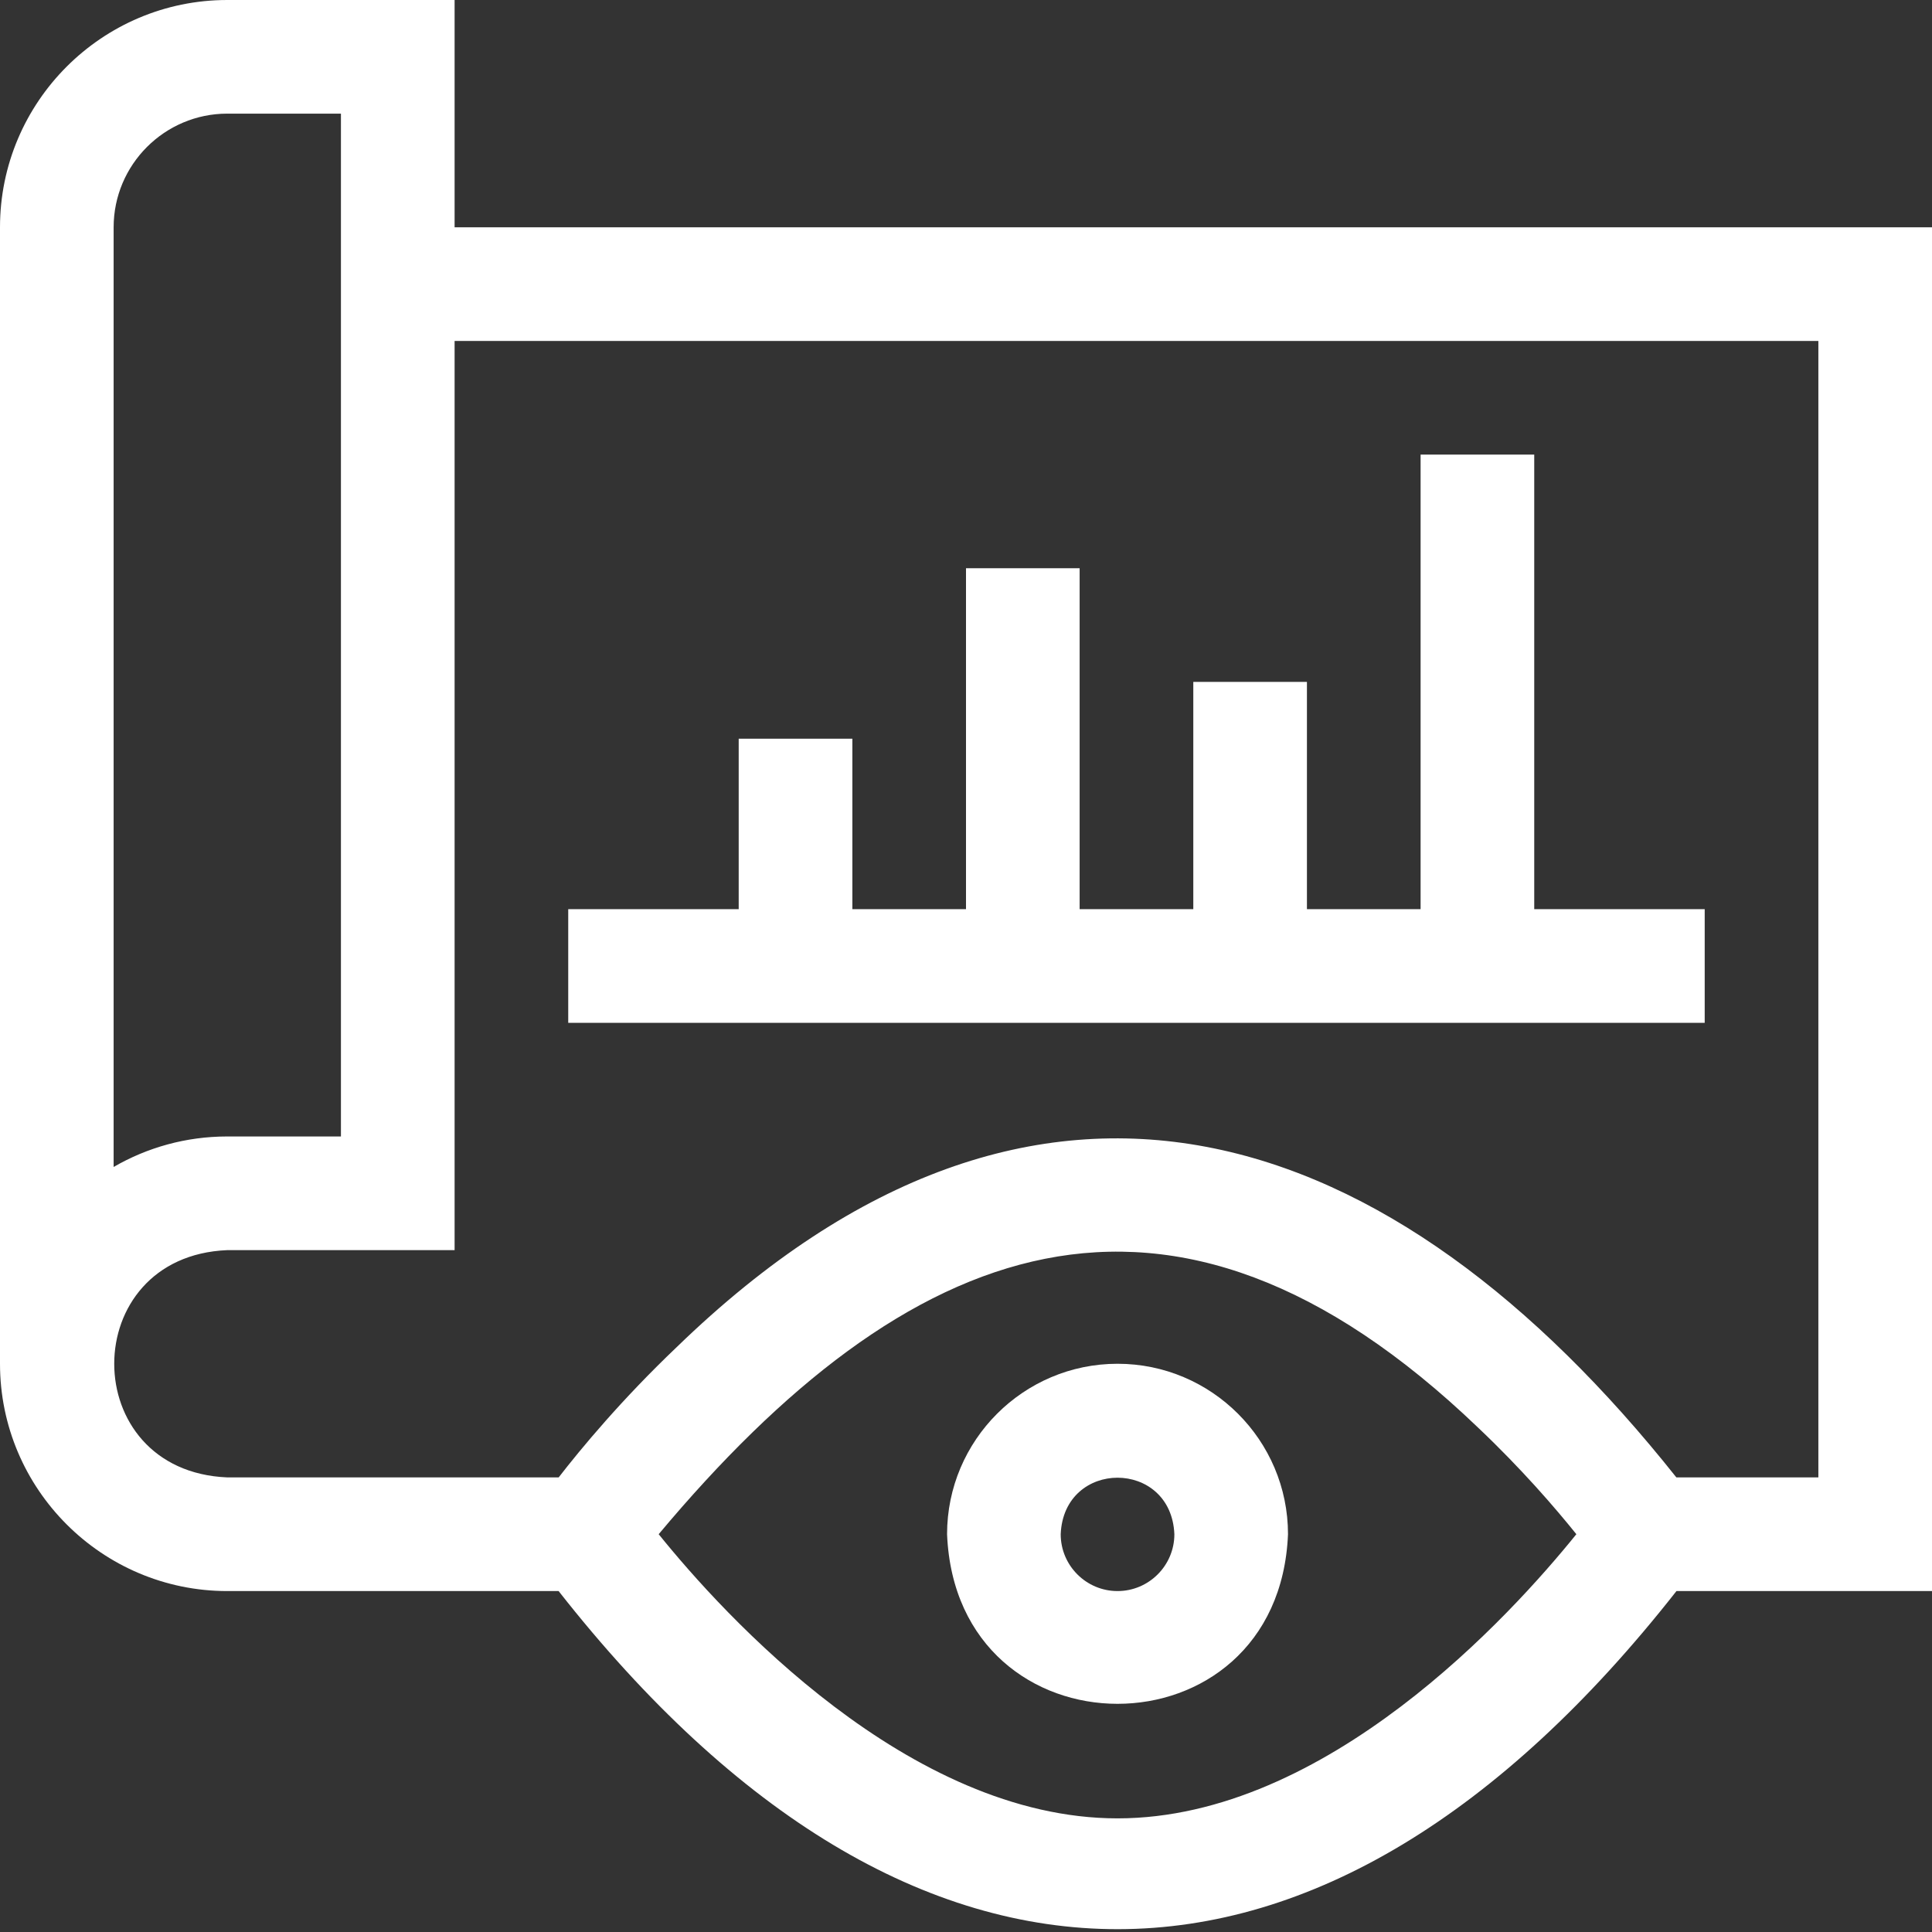
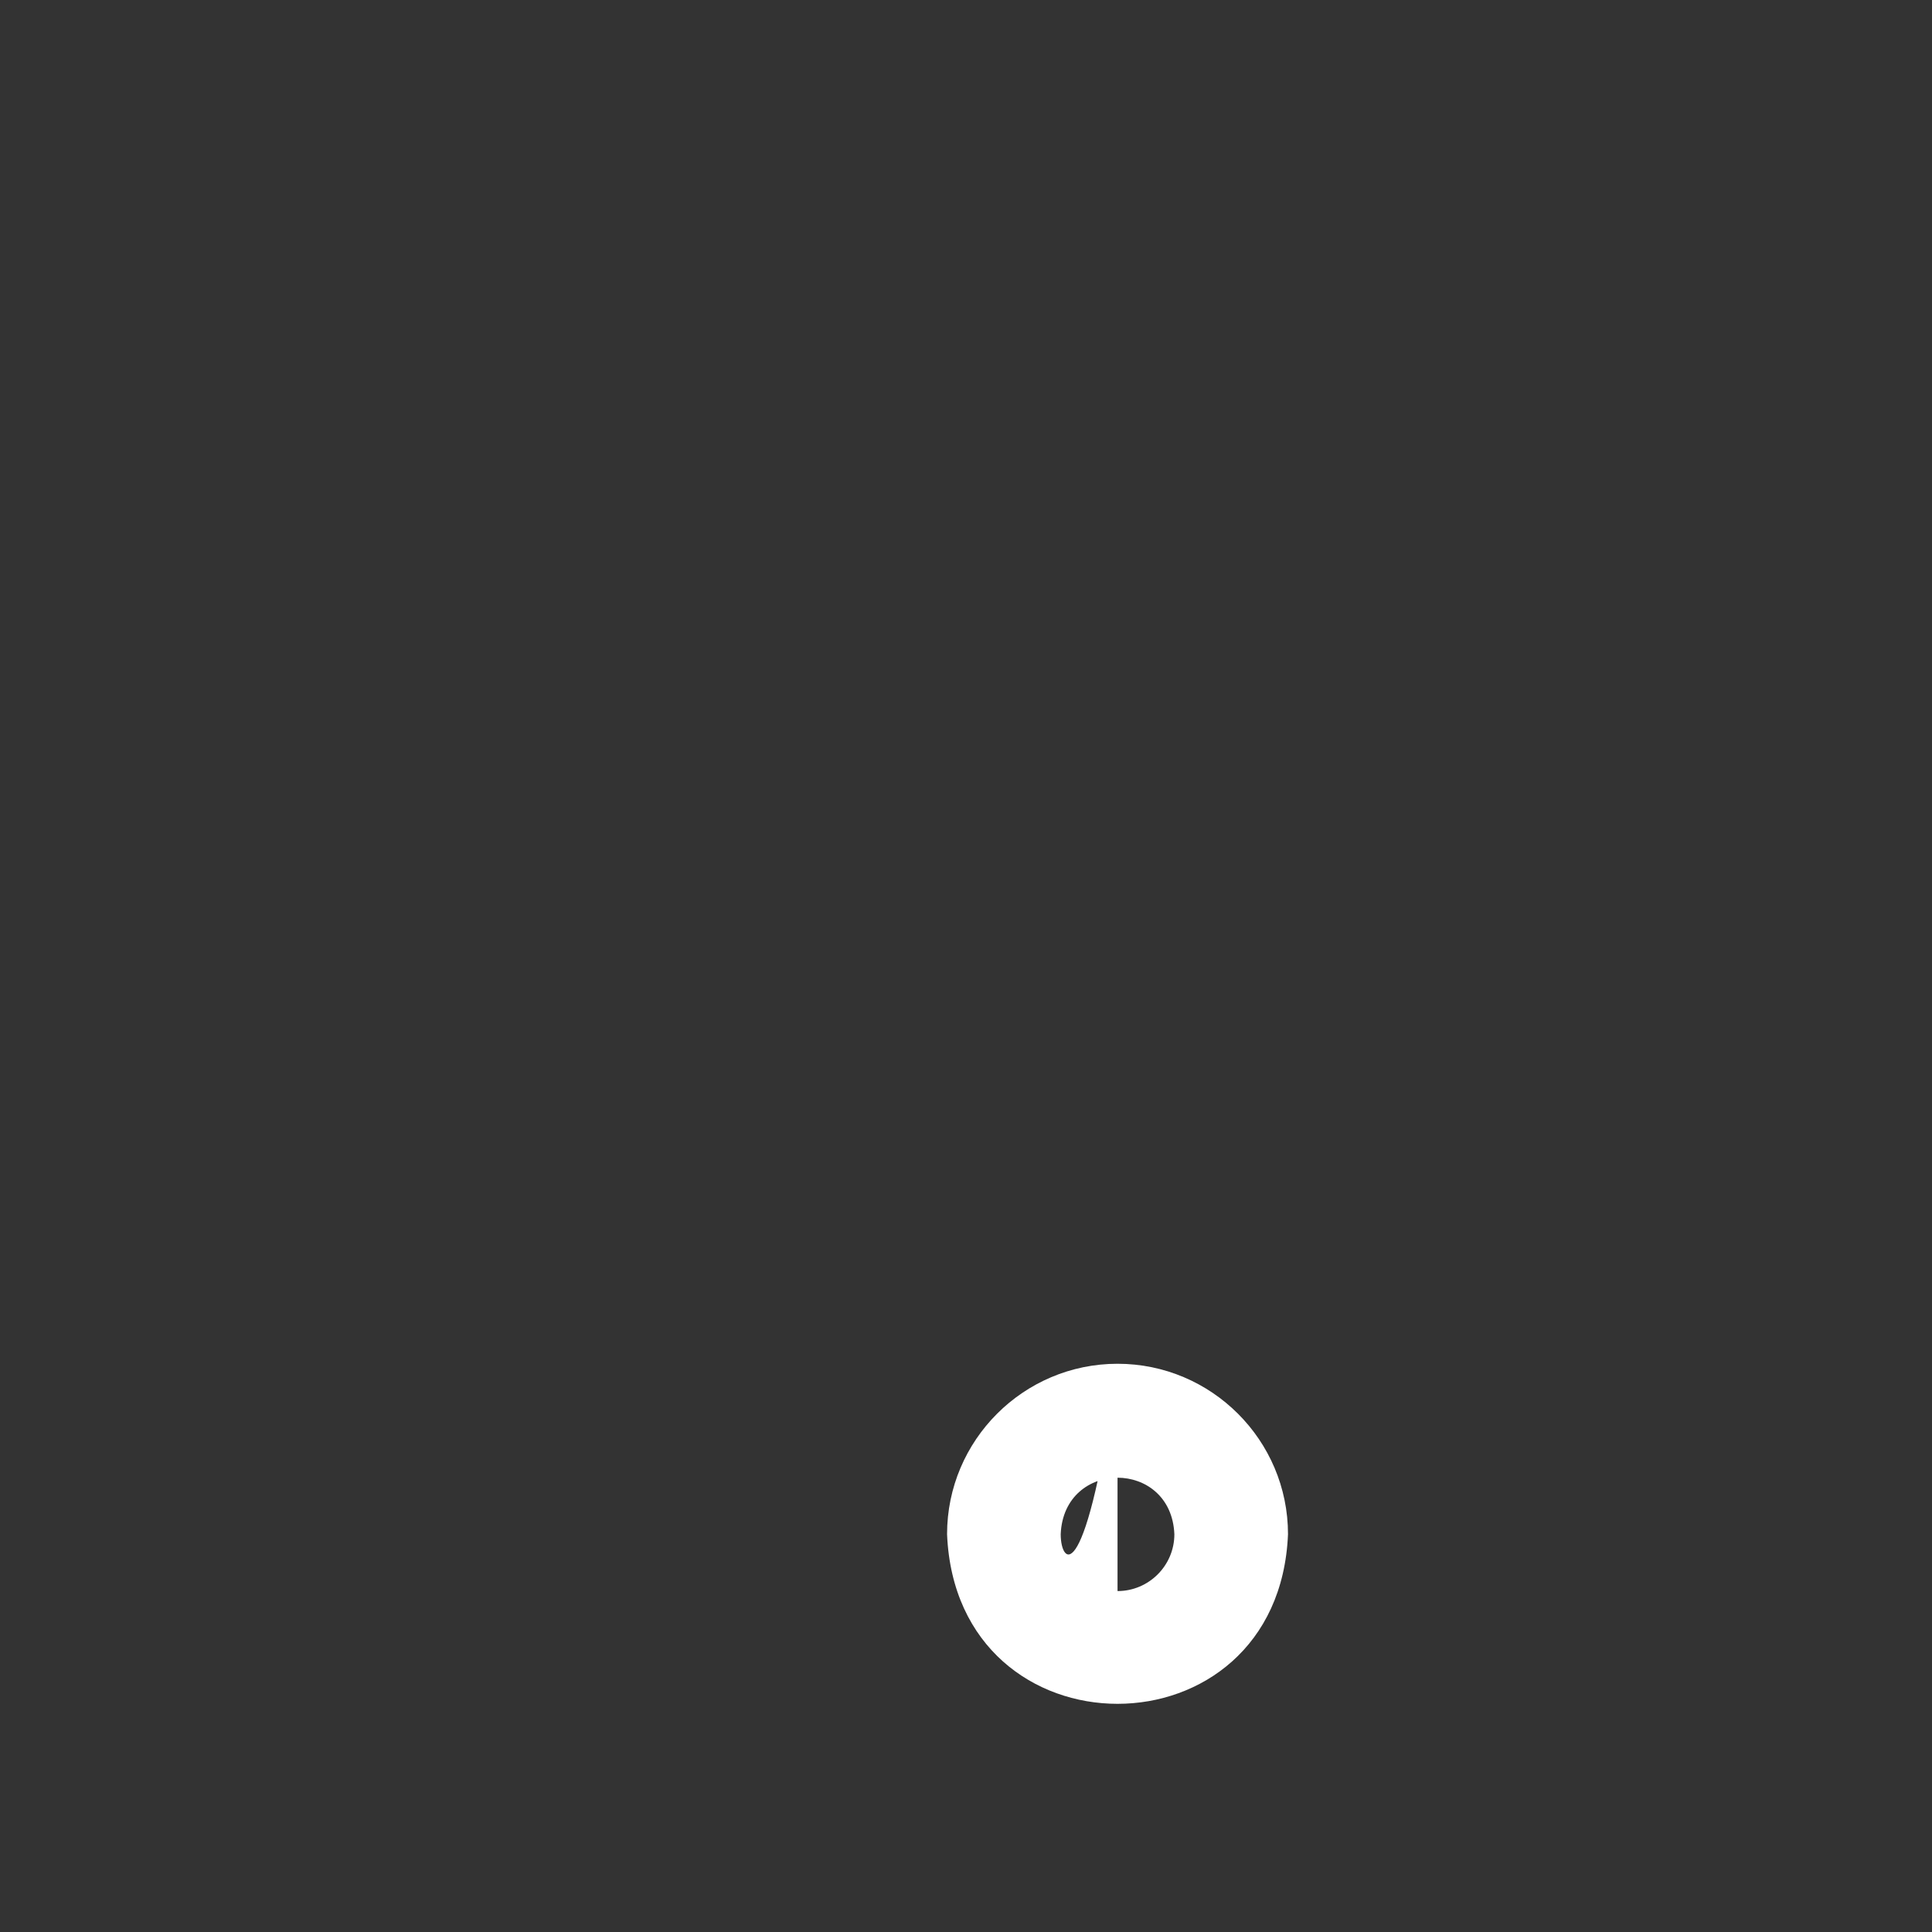
<svg xmlns="http://www.w3.org/2000/svg" width="60" height="60" viewBox="0 0 60 60" fill="none">
  <rect x="0" y="0" width="60" height="60" fill="#333333" stroke="none" />
  <g id="Group">
-     <path id="Vector" d="M60 7.059H14.118V0H7.059C3.167 0 0 3.167 0 7.059V42.353C0 46.245 3.167 49.412 7.059 49.412H17.348C28.361 63.44 41.096 63.385 52.064 49.412H60V7.059ZM3.529 7.059C3.529 5.113 5.113 3.529 7.059 3.529H10.588V35.294H7.059C5.774 35.294 4.568 35.639 3.529 36.241V7.059ZM34.706 56.471C28.219 56.471 22.479 50.153 20.456 47.646C28.142 38.466 36.287 35.121 45.9 44.333C47.244 45.605 48.297 46.827 48.955 47.646C46.932 50.154 41.193 56.471 34.706 56.471ZM56.471 45.882H52.061C43.264 34.81 32.269 30.928 21.021 41.831C19.302 43.466 18.031 45.003 17.35 45.882H7.059C2.375 45.688 2.379 39.016 7.059 38.824H14.118V10.588H56.471V45.882Z" fill="white" />
-     <path id="Vector_2" d="M34.706 42.353C31.787 42.353 29.412 44.728 29.412 47.647C29.703 54.671 39.71 54.668 40 47.647C40 44.728 37.625 42.353 34.706 42.353ZM34.706 49.412C33.733 49.412 32.941 48.62 32.941 47.647C33.038 45.306 36.374 45.307 36.471 47.647C36.471 48.62 35.679 49.412 34.706 49.412Z" fill="white" />
-     <path id="Vector_3" d="M17.647 31.765H52.941V28.235H47.647V14.118H44.118V28.235H40.588V21.177H37.059V28.235H33.529V17.647H30V28.235H26.471V22.941H22.941V28.235H17.647V31.765Z" fill="white" />
+     <path id="Vector_2" d="M34.706 42.353C31.787 42.353 29.412 44.728 29.412 47.647C29.703 54.671 39.71 54.668 40 47.647C40 44.728 37.625 42.353 34.706 42.353ZC33.733 49.412 32.941 48.62 32.941 47.647C33.038 45.306 36.374 45.307 36.471 47.647C36.471 48.62 35.679 49.412 34.706 49.412Z" fill="white" />
  </g>
</svg>